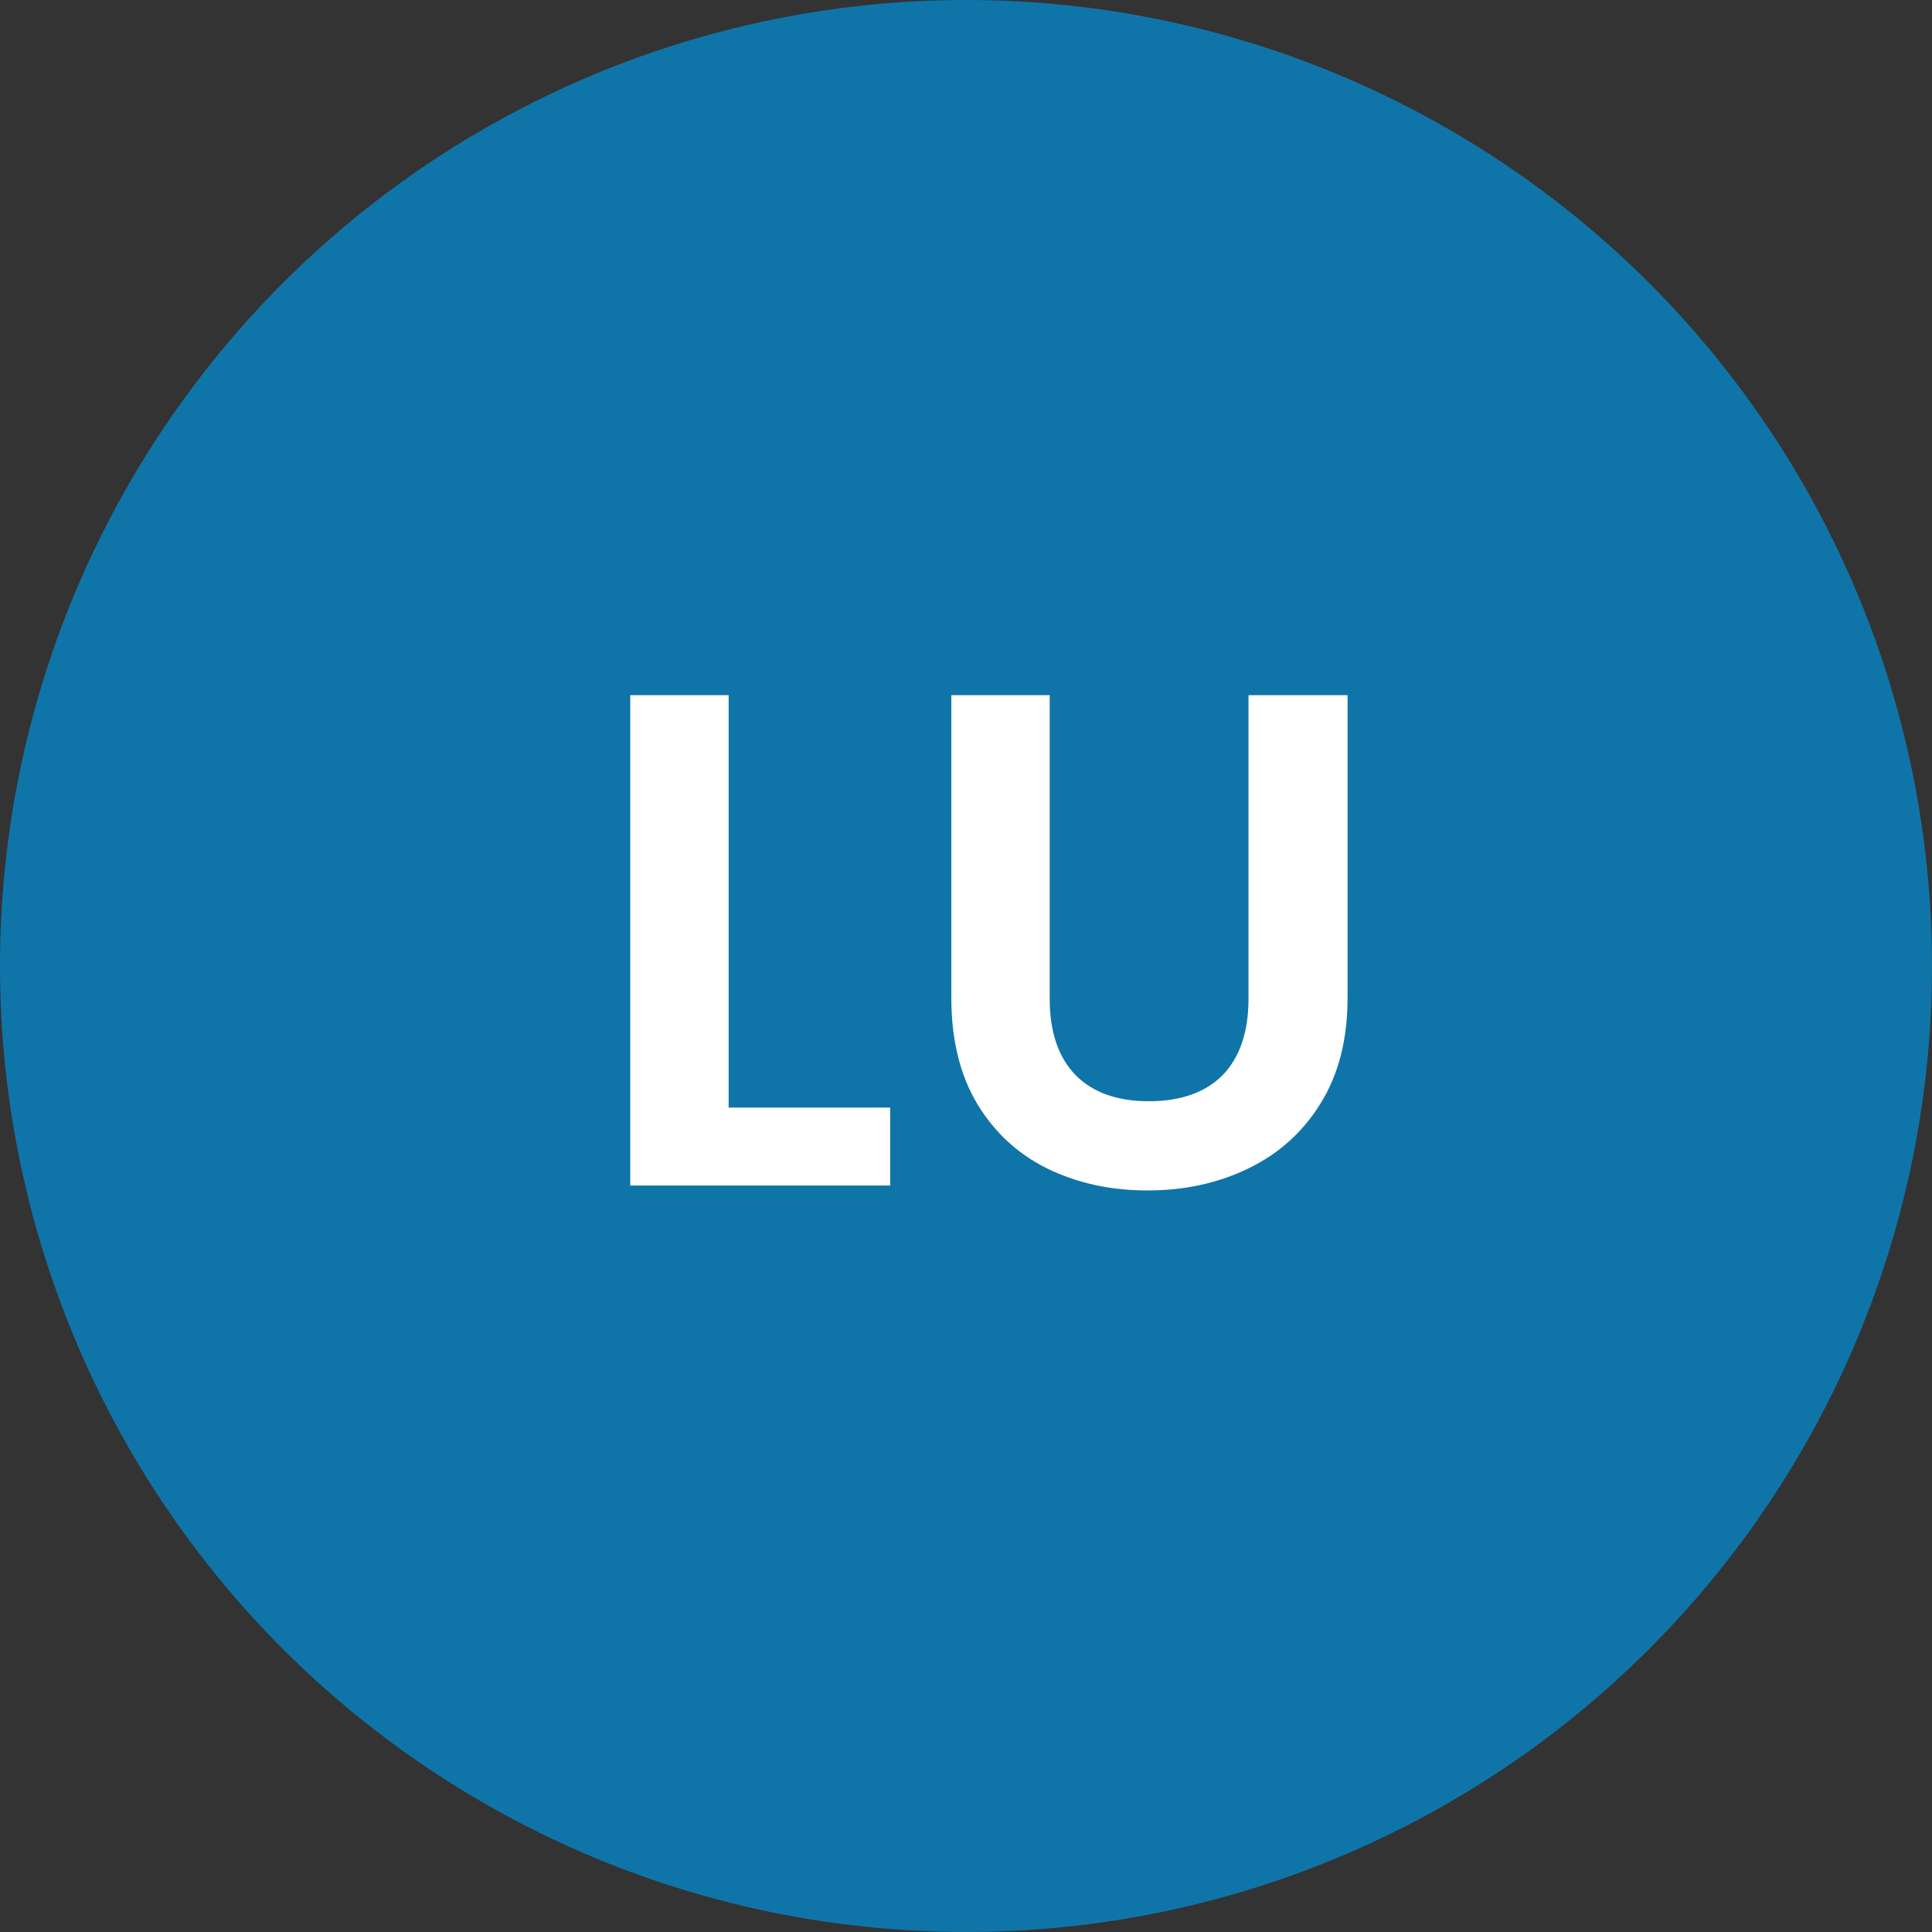
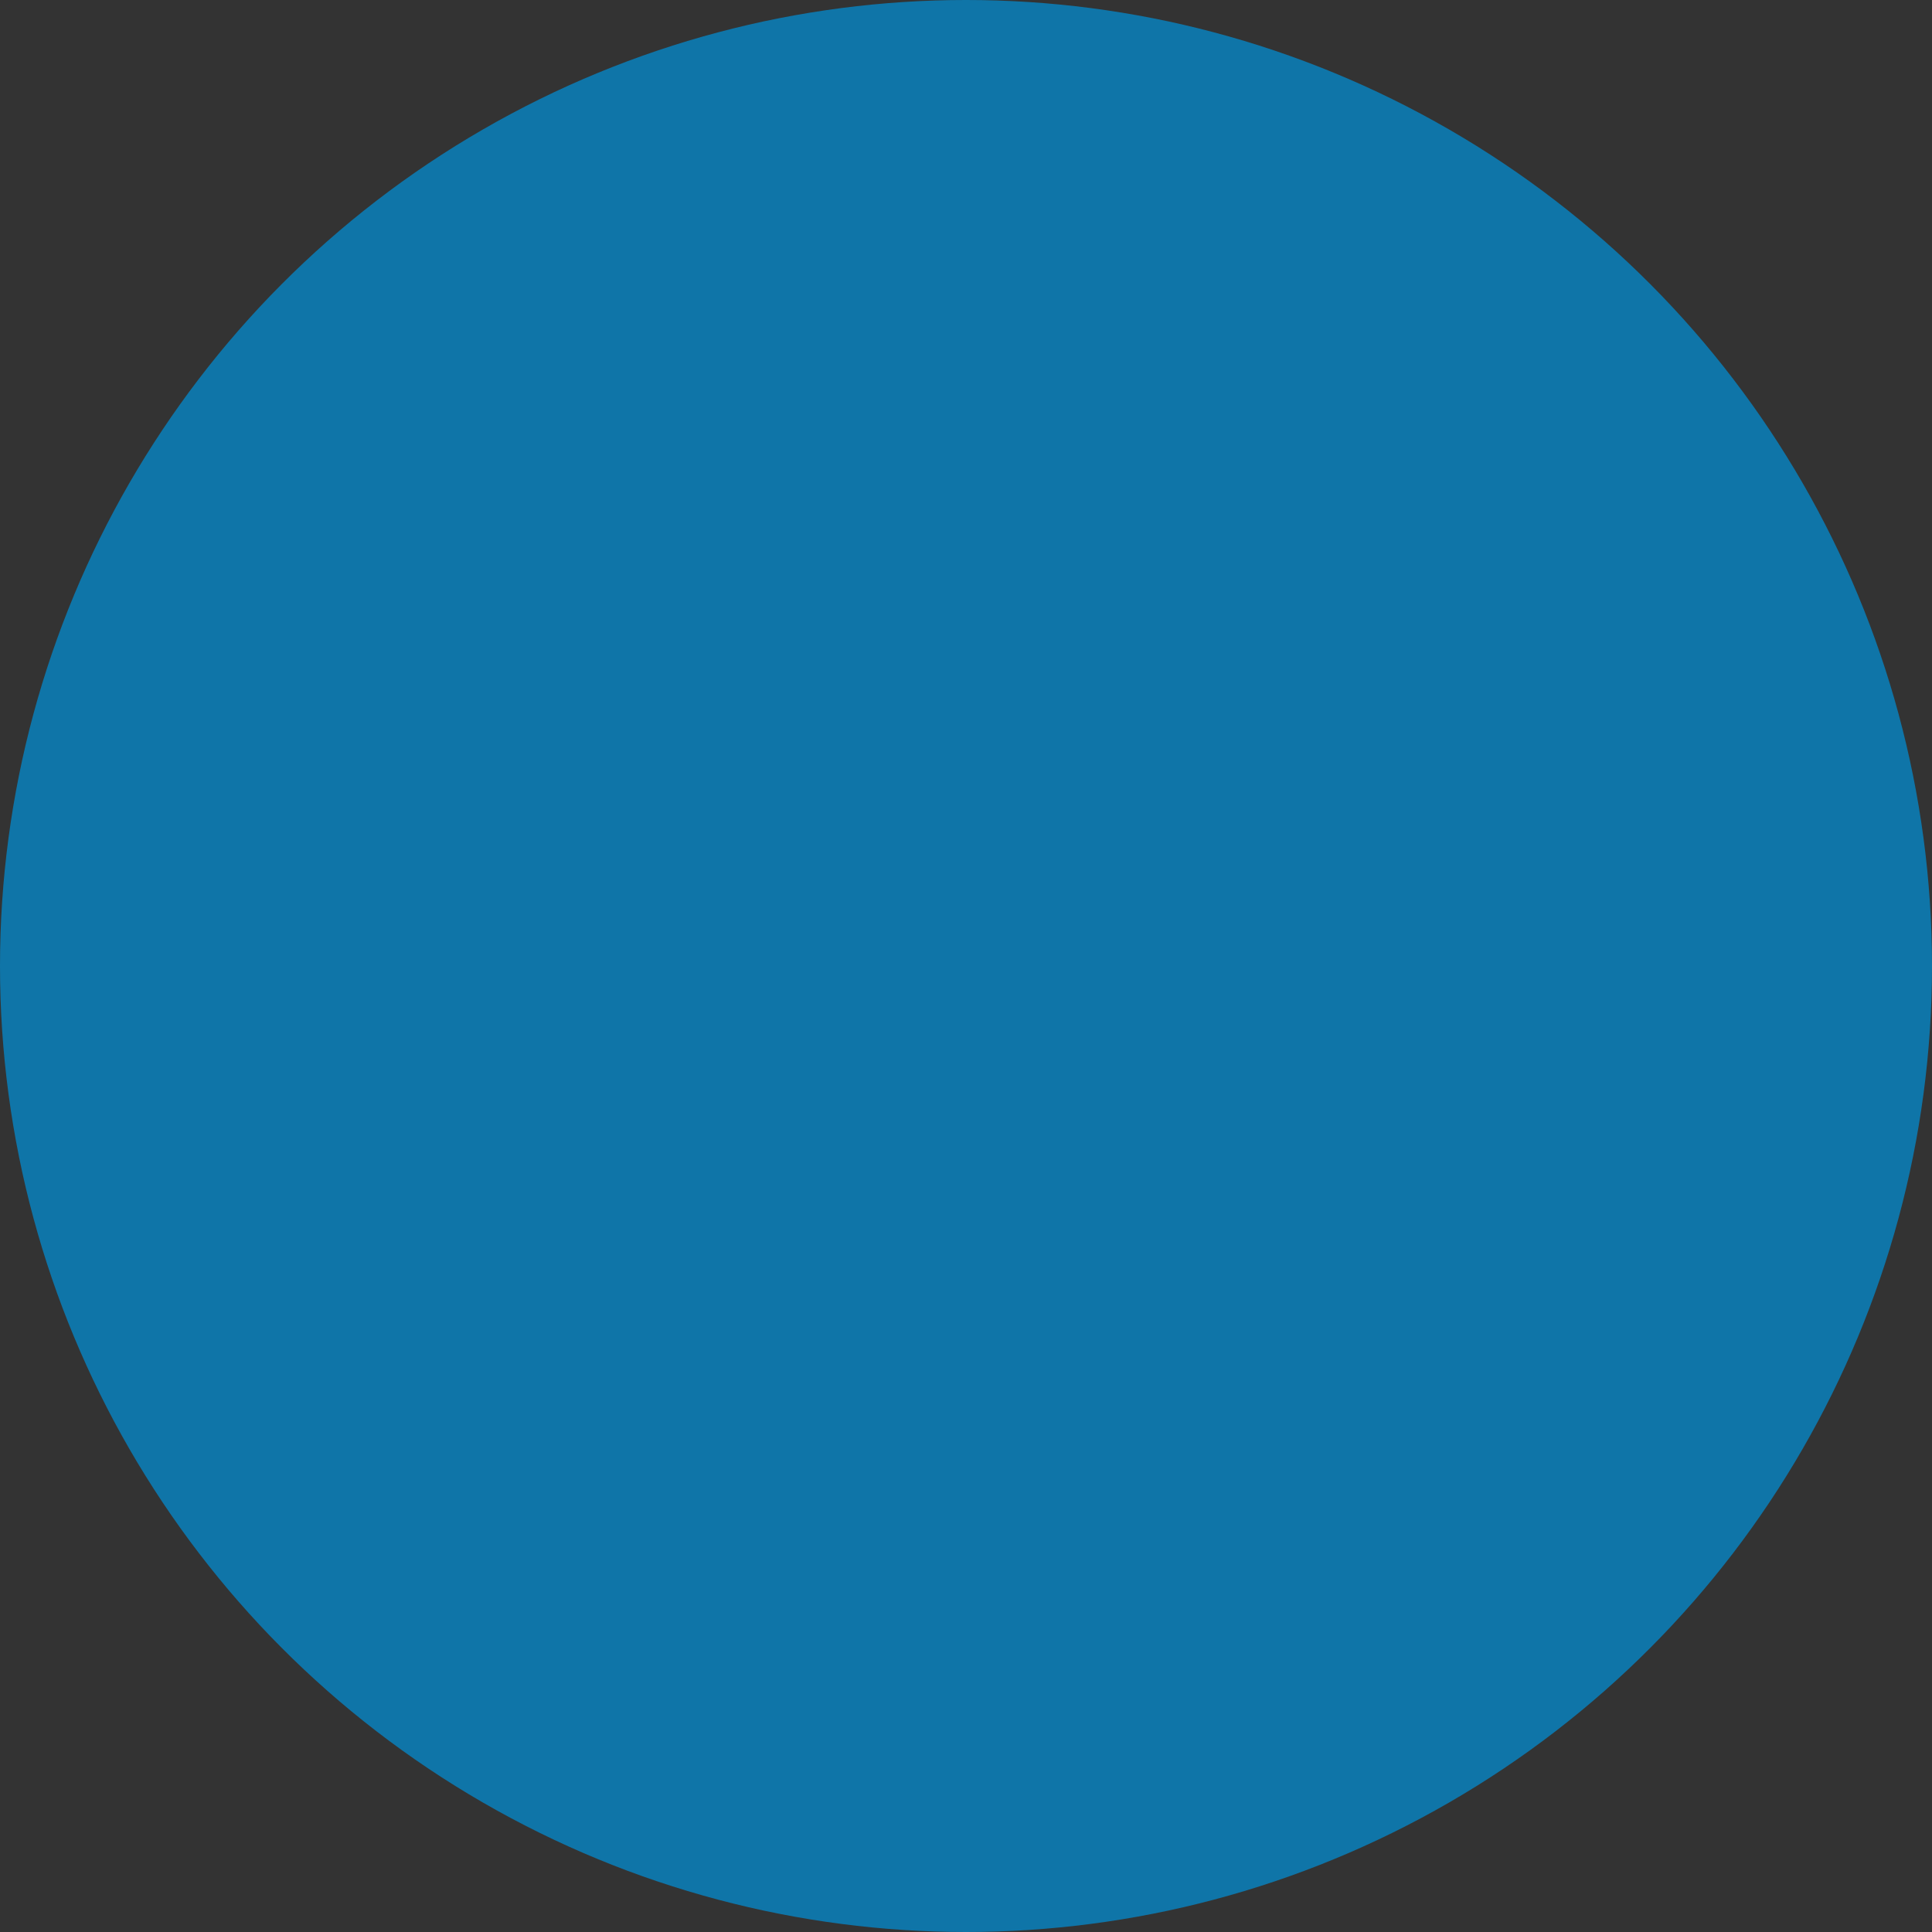
<svg xmlns="http://www.w3.org/2000/svg" width="44" height="44" viewBox="0 0 44 44" fill="none">
  <rect x="0" y="0" width="44" height="44" fill="#333333" stroke="none" />
  <circle cx="22" cy="22" r="22" fill="#0F75A8" />
-   <path d="M16.594 25.224H20.274V27H14.354V15.832H16.594V25.224ZM23.906 15.832V22.744C23.906 23.501 24.103 24.083 24.498 24.488C24.892 24.883 25.447 25.08 26.162 25.08C26.887 25.08 27.447 24.883 27.842 24.488C28.236 24.083 28.434 23.501 28.434 22.744V15.832H30.69V22.728C30.69 23.677 30.482 24.483 30.066 25.144C29.66 25.795 29.111 26.285 28.418 26.616C27.735 26.947 26.972 27.112 26.13 27.112C25.298 27.112 24.54 26.947 23.858 26.616C23.186 26.285 22.652 25.795 22.258 25.144C21.863 24.483 21.666 23.677 21.666 22.728V15.832H23.906Z" fill="white" />
</svg>